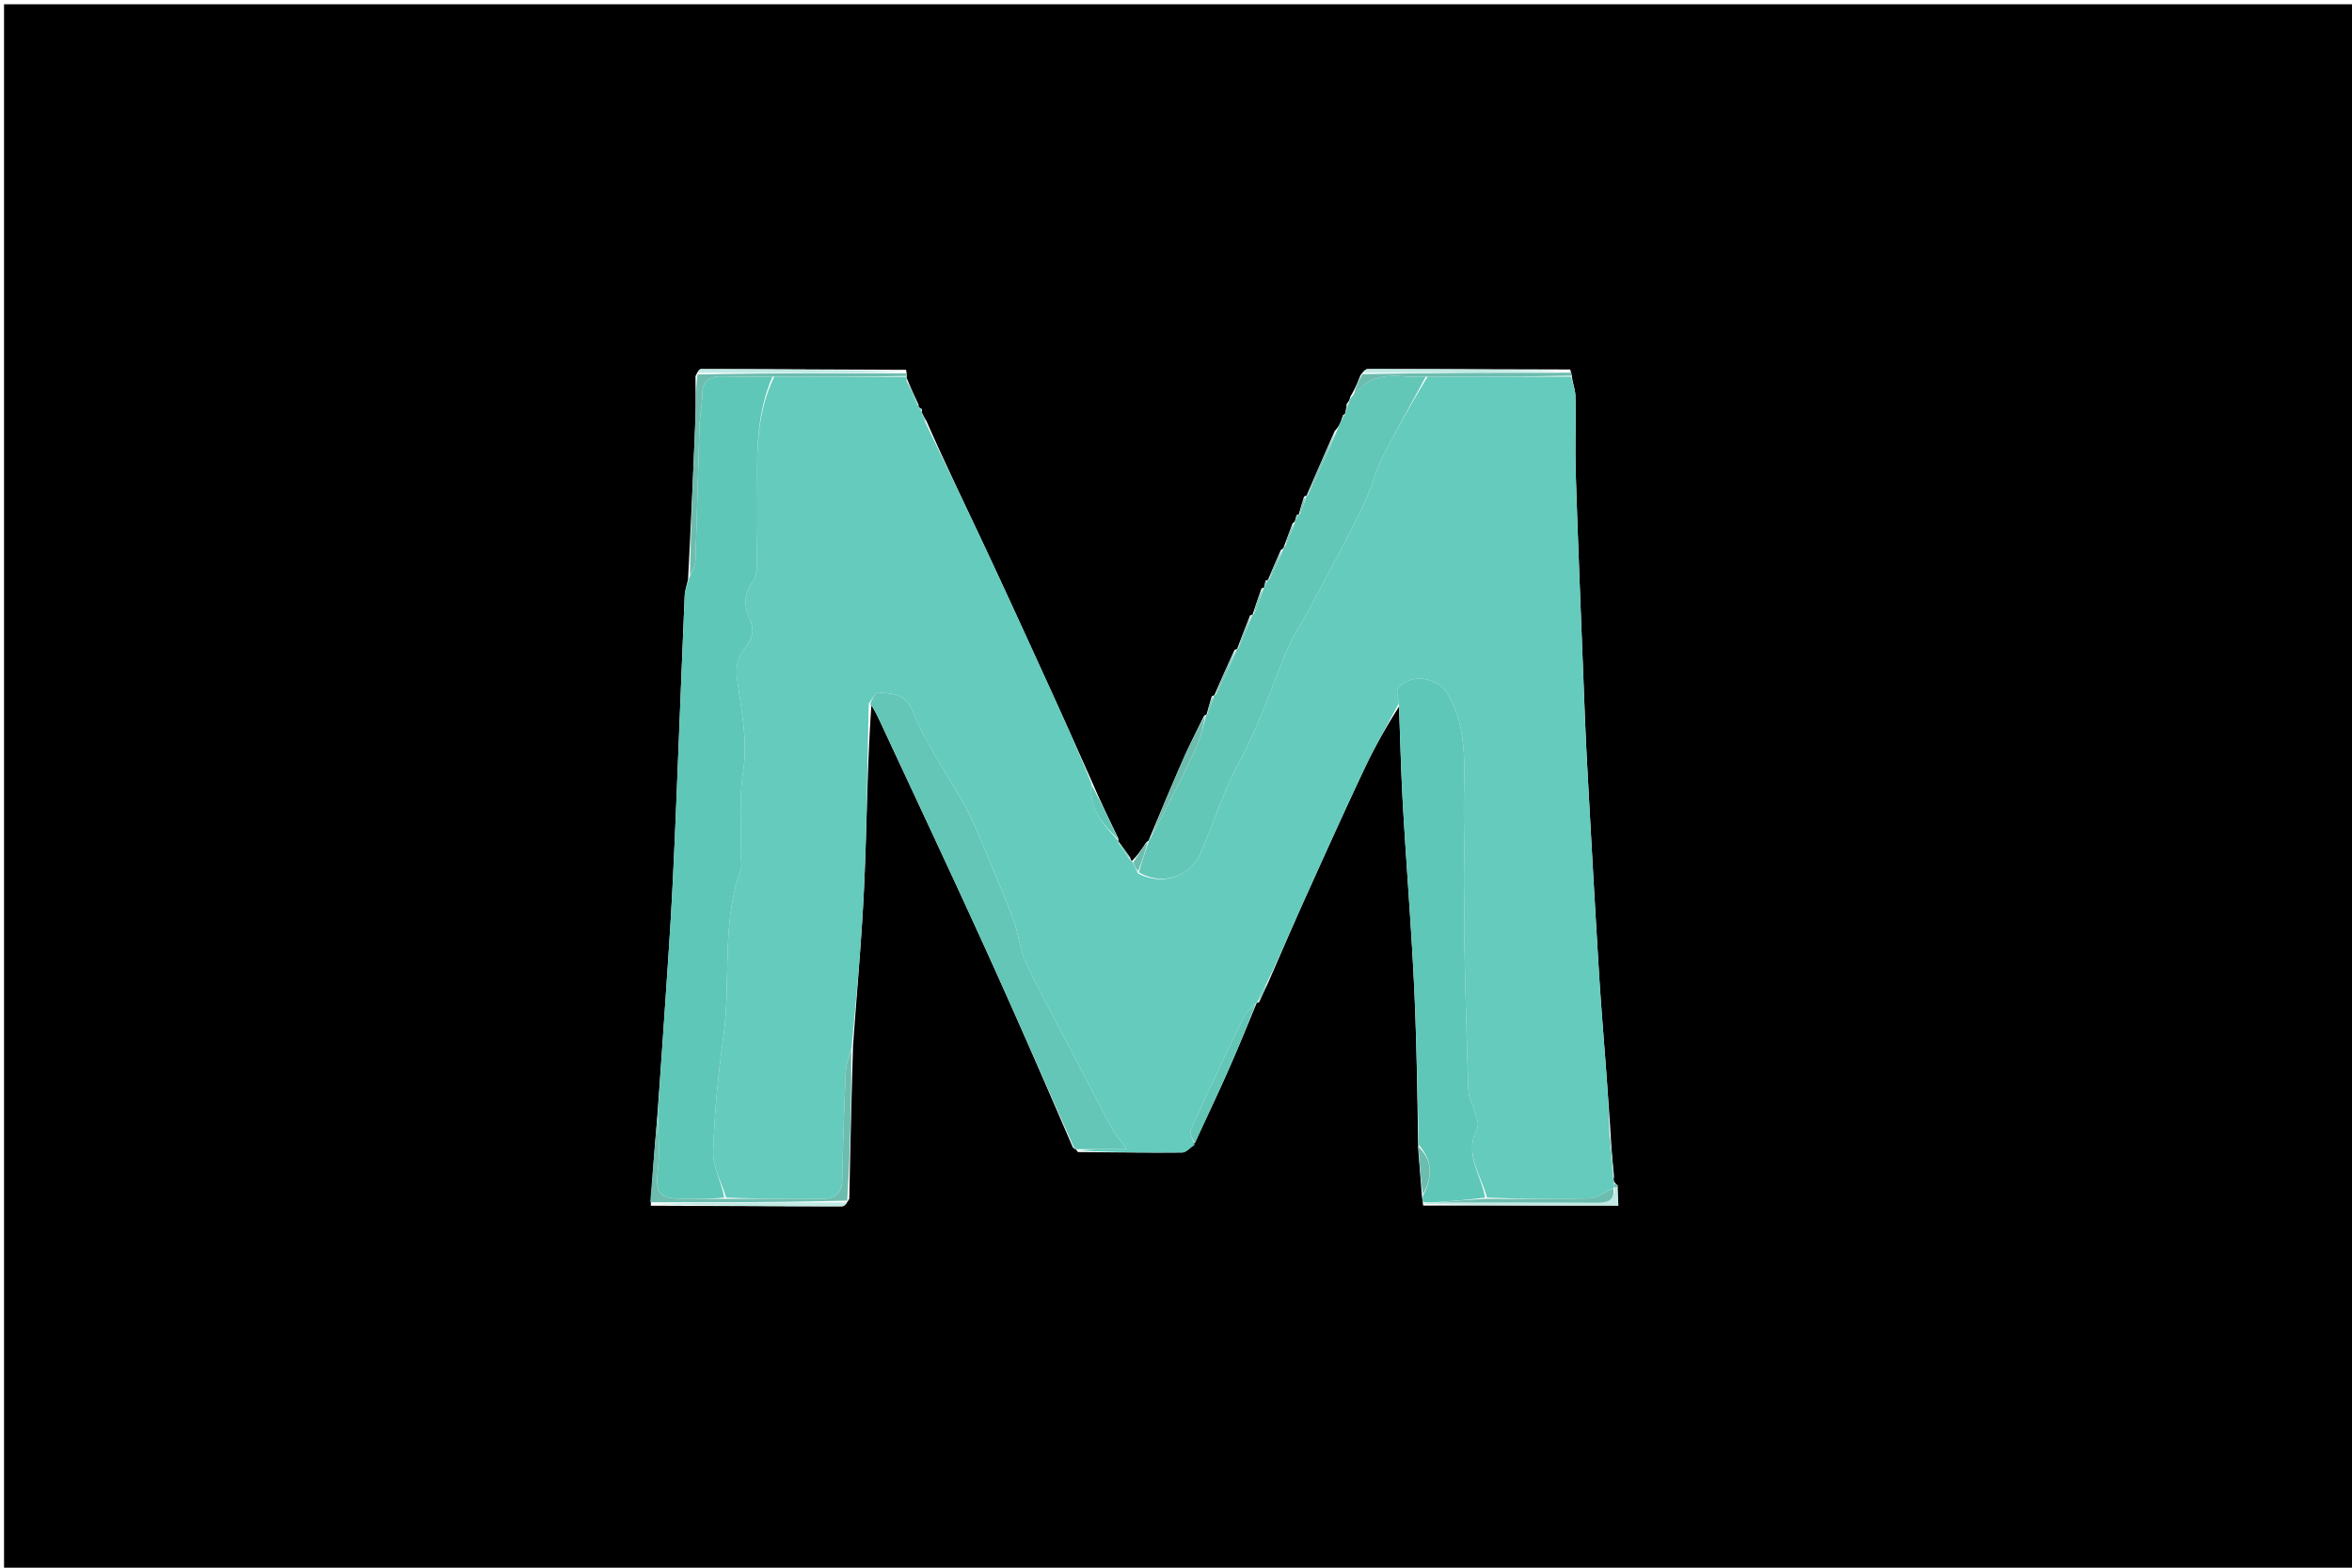
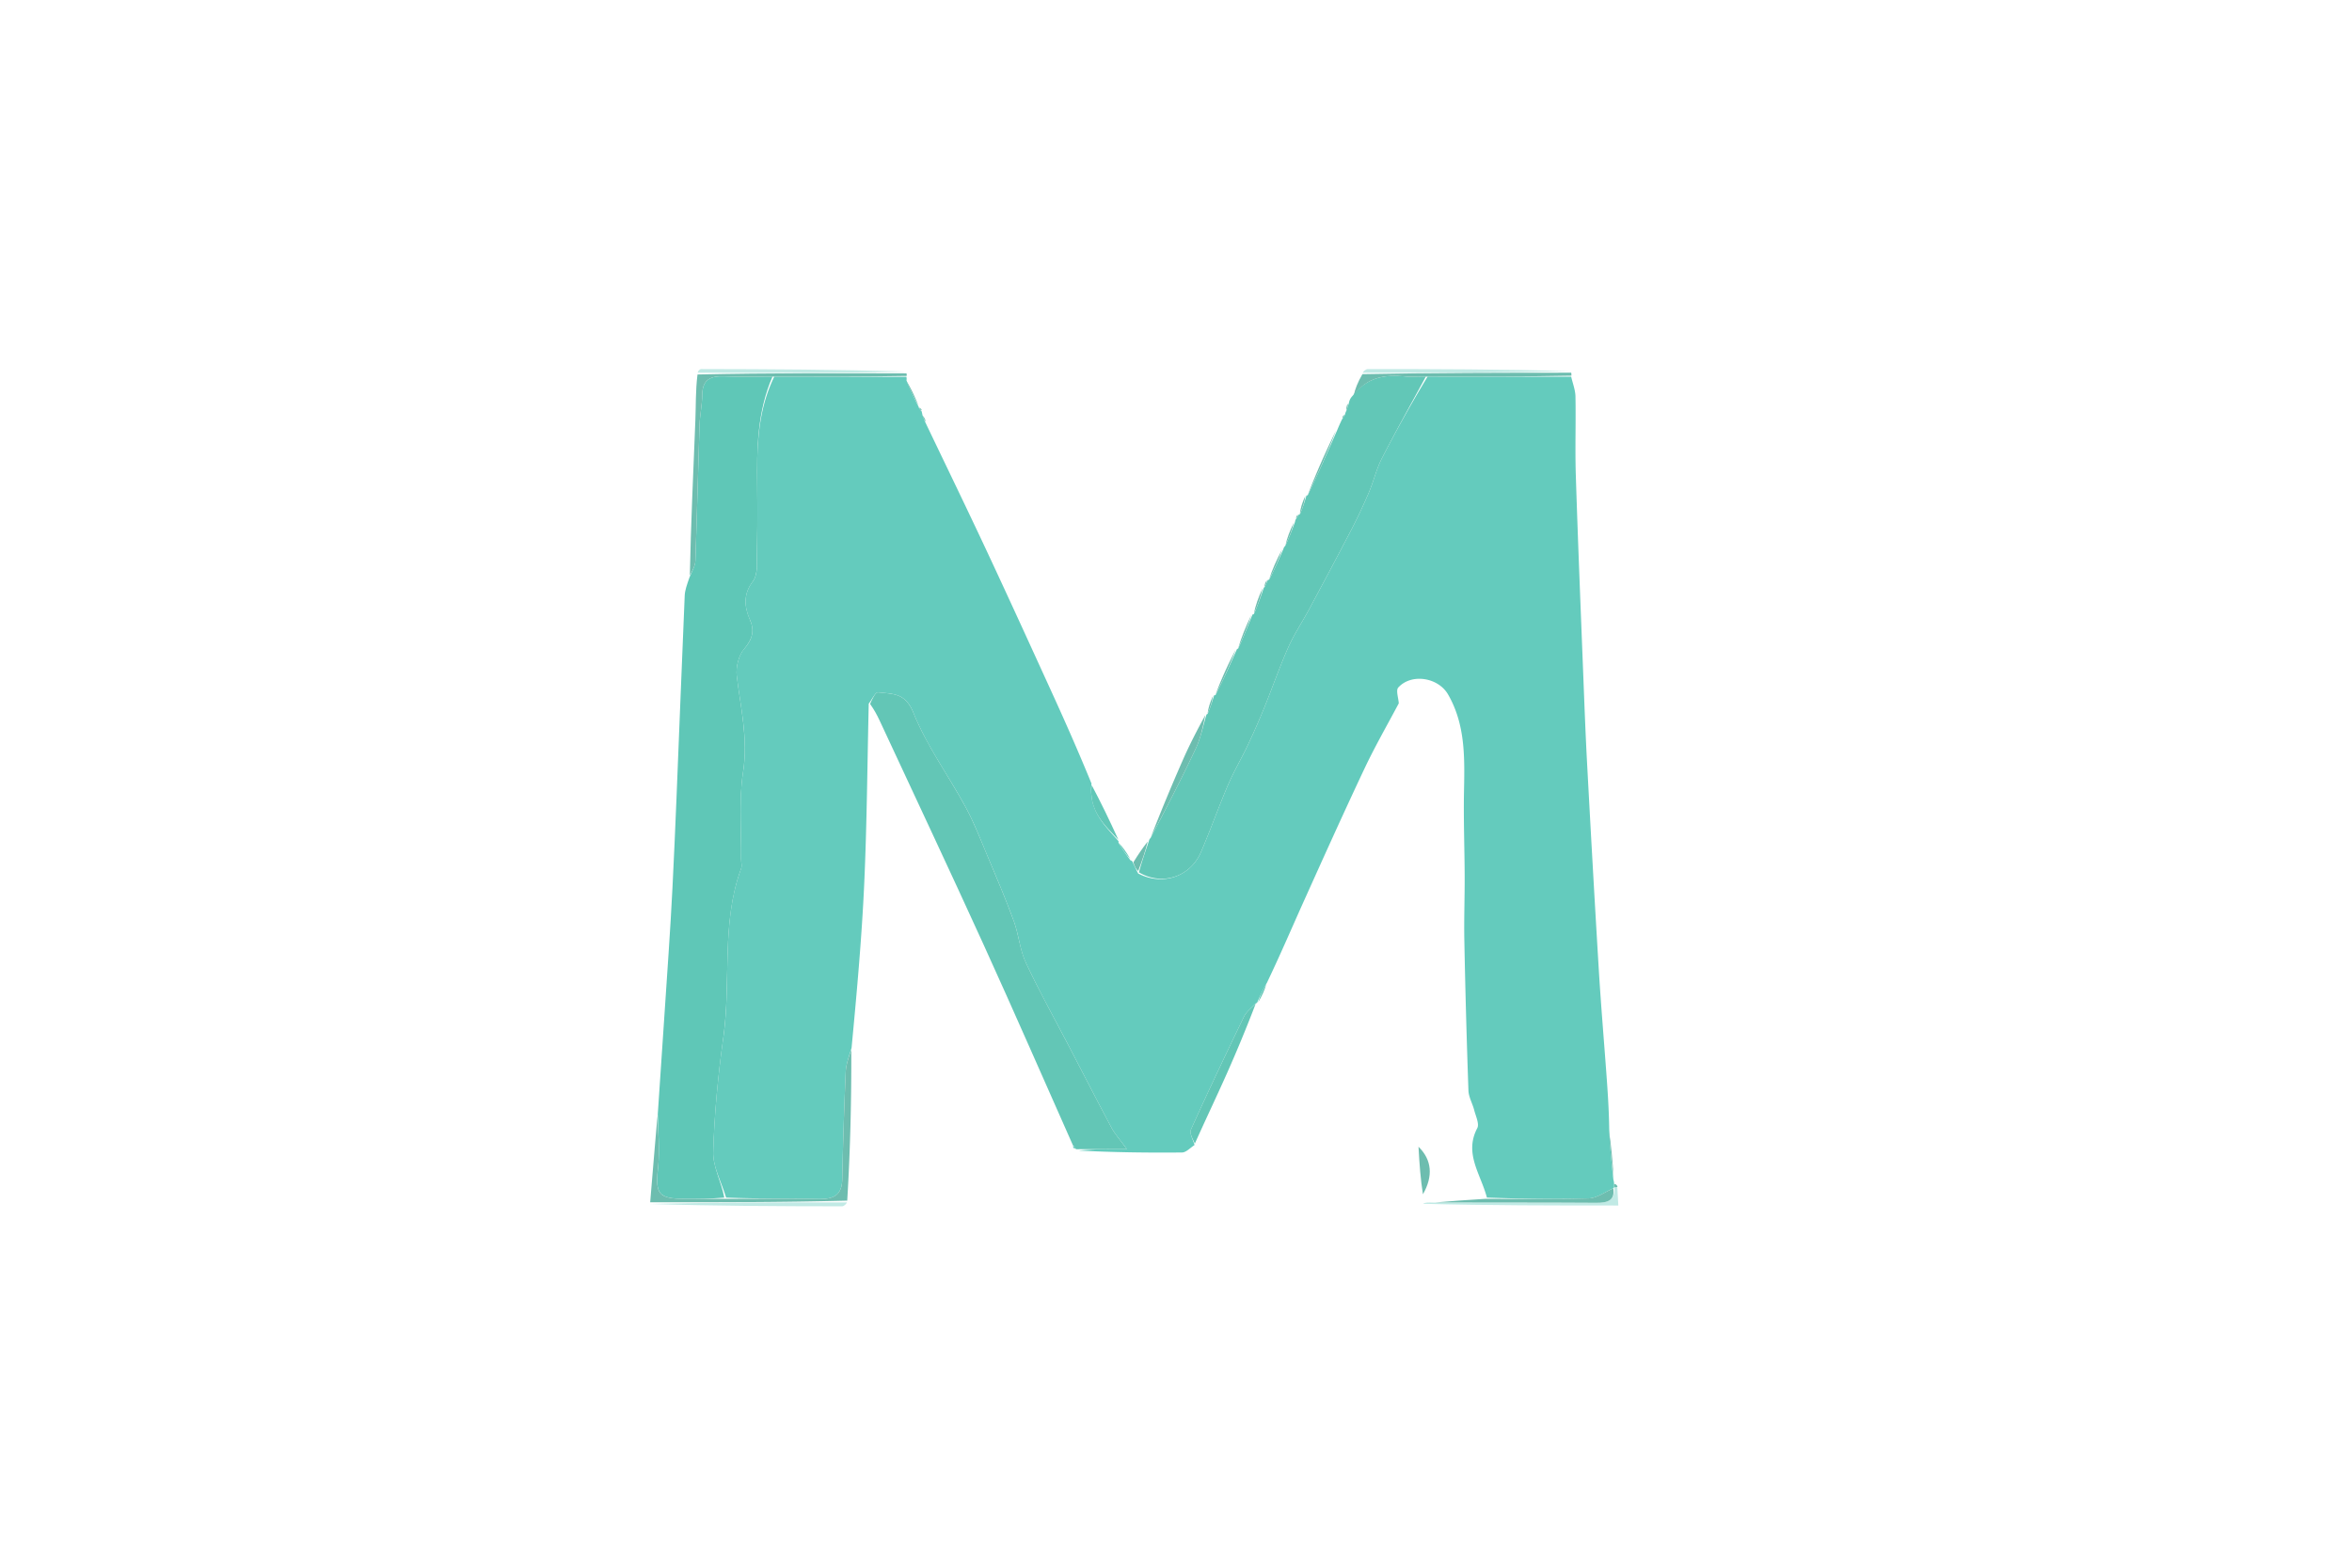
<svg xmlns="http://www.w3.org/2000/svg" data-bbox="1.053 1.103 611.769 407.897" viewBox="0 0 612 408" data-type="color">
  <g>
-     <path d="M437 409H1.053V1.103h611.769V409zm-99.608-274.965-.398 1.413s-.03.399-.664.736l-2.308 6.25s-.062.406-.736.693c-1.14 2.598-2.278 5.195-3.349 7.833 0 0-.021-.077-.628.163-.159.623-.318 1.246-.39 1.831 0 0-.04-.086-.689.23-.785 2.25-1.571 4.5-2.289 6.777 0 0-.018-.07-.673.234-1.147 2.916-2.294 5.832-3.37 8.752 0 0-.001-.072-.672.198-1.774 3.936-3.548 7.871-5.255 11.835 0 0-.027-.066-.67.262-.466 1.58-.932 3.16-1.333 4.74 0 0-.018-.063-.651.281-1.823 3.77-3.757 7.492-5.445 11.321-2.99 6.784-5.83 13.633-8.868 20.849 0 0-.043.414-.677.713-1.113 1.678-2.226 3.357-3.739 4.86 0 0-.428-.09-.487-.786a203 203 0 0 0-3.07-4.247s.02-.041-.054-.796c-2.304-4.764-4.608-9.527-6.98-15.046-3.441-7.66-6.845-15.337-10.332-22.976-5.616-12.3-11.222-24.605-16.954-36.851-5.21-11.133-10.581-22.19-15.729-33.921-.32-.495-.641-.99-1.05-1.912 0 0-.118-.42.006-.97-.303-.194-.607-.387-.92-.516 0 0 .059-.025-.044-.76-.985-2.11-1.97-4.219-3.005-6.749 0 0-.124-.405.016-.856 0 0-.114-.457-.196-1.371-17.772-.08-35.544-.167-53.316-.198-.46-.001-.92.606-1.504 1.856-.002 3.798.122 7.6-.029 11.393-.54 13.571-1.174 27.14-1.907 41.49-.3 1.412-.81 2.816-.871 4.238-.749 17.575-1.42 35.152-2.137 52.727-.316 7.755-.658 15.51-1.045 23.26-.28 5.593-.624 11.183-.992 16.77a5771 5771 0 0 1-2.982 43.062c-.608 7.355-1.215 14.71-1.668 22.944 16.58.069 33.159.148 49.738.16.586.001 1.173-.666 1.905-1.94.285-13.008.57-26.014.994-39.895.994-14.1 2.273-28.187 2.907-42.302.698-15.547.804-31.12 1.87-46.535.717 1.425 1.473 2.832 2.145 4.278 9.019 19.396 18.138 38.746 27.003 58.212 7.908 17.365 15.53 34.858 23.227 52.78.177.314.446.477.814.54 0 0 .044.029.528.744 9.035.066 18.07.2 27.104.107 1.09-.011 2.167-1.255 3.395-2.666 2.79-6.018 5.653-12.003 8.346-18.064 2.674-6.015 5.177-12.106 7.688-18.211 0 0 .06.054.666-.238a758 758 0 0 1 2.496-5.442c3.08-7.05 6.096-14.13 9.258-21.144 5.165-11.458 10.318-22.923 15.69-34.285 2.709-5.73 5.887-11.237 8.918-15.968.33 8.567.526 17.14 1.016 25.698.894 15.575 2.153 31.13 2.9 46.711.663 13.875.84 27.773 1.076 42.571a2597 2597 0 0 0 1.004 12.758c.064.396.129.792.284 2.086h50.788c-.096-1.734-.179-3.22-.164-5.256-.299-.199-.598-.398-.978-1.04 0 0-.145-.425.012-1.325-.372-4.041-.743-8.083-1-13.01-.328-4.59-.65-9.18-.986-13.77-.66-9.005-1.425-18.004-1.97-27.016-1.078-17.78-2.068-35.566-3.03-53.353-.42-7.752-.707-15.512-1.009-23.27-.674-17.344-1.39-34.688-1.94-52.037-.217-6.821.038-13.657-.092-20.482-.033-1.723-.725-3.434-.995-5.672-.04-.173-.079-.347-.372-1.355-17.54-.05-35.082-.11-52.622-.107-.612 0-1.224.617-1.979 1.674-.687 1.75-1.375 3.501-2.609 5.487-.13.57-.26 1.139-.976 1.964a18 18 0 0 1-.33 2.25s-.09.45-.634.615c-.09.33-.181.659-.512 1.581-.312.753-.625 1.506-1.614 2.55-2.458 5.597-4.916 11.194-7.313 16.816 0 0-.025-.06-.666.256-.482 1.56-.963 3.122-1.376 4.702 0 0 .016-.07-.55.087" fill="#000000" data-color="1" />
    <path d="M419.811 307.025s.145.426.173.933c.03.698.034.889.027 1.056-.01-.024.04-.015-.23.238-2.309 1.086-4.325 2.575-6.386 2.637-8.79.267-17.592.111-26.495-.207-1.59-6.12-6.004-11.464-2.508-18.072.584-1.104-.384-3.09-.777-4.632-.445-1.748-1.46-3.44-1.522-5.182a2509 2509 0 0 1-1.064-38.902c-.113-5.608.105-11.221.084-16.832-.028-7.365-.32-14.734-.174-22.094.171-8.696.4-17.336-4.146-25.23-2.561-4.45-9.547-5.563-12.96-1.804-.661.73.053 2.709.133 4.111-2.967 5.608-6.145 11.116-8.854 16.845-5.372 11.362-10.525 22.827-15.69 34.285-3.162 7.014-6.177 14.094-9.754 21.585-1.198 2.06-1.902 3.676-2.605 5.293 0 0-.06-.054-.342.114-1.219 1.253-2.445 2.2-3.047 3.446-4.696 9.736-9.343 19.497-13.778 29.353-.453 1.006.582 2.681.927 4.046-1.083.673-2.16 1.917-3.25 1.928-9.033.094-18.069-.041-26.887-.494 3.936-.386 7.654-.386 12.523-.386-1.93-2.647-3.136-3.952-3.945-5.47-3.644-6.827-7.173-13.716-10.749-20.58-3.883-7.454-7.987-14.803-11.56-22.402-1.585-3.373-1.86-7.337-3.157-10.876-2.101-5.738-4.505-11.368-6.875-17.003-1.791-4.26-3.462-8.603-5.659-12.653-4.475-8.253-10.144-15.98-13.607-24.613-2.115-5.272-5.525-4.832-9.192-5.274-.677-.082-1.603 1.909-2.415 2.943-.364 15.562-.47 31.135-1.168 46.682-.634 14.115-1.913 28.203-3.303 42.934-.787 2.516-1.444 4.388-1.525 6.285-.395 9.293-.72 18.591-.897 27.89-.083 4.319-2.46 5.193-6.175 5.128-7.99-.141-15.983-.048-24.052-.363-1.236-4.177-3.466-8.073-3.35-11.898.304-9.983 1.255-19.988 2.645-29.886 2.047-14.574-.621-29.635 4.618-43.865.268-.726-.016-1.648-.005-2.477.098-7.605-.62-15.337.528-22.78 1.325-8.585-.67-16.588-1.654-24.842-.273-2.287.456-5.336 1.902-7.036 2.156-2.536 2.783-4.73 1.498-7.663-1.493-3.41-1.695-6.674.75-9.881.737-.967 1.044-2.473 1.066-3.74.124-7.08.193-14.162.104-21.242-.122-9.67.002-19.28 4.445-28.368 11.768.018 23.068.04 34.368.06 0 0 .124.406.025.922 1.004 2.667 2.105 4.817 3.207 6.968 0 0-.06.025.045.202.27.44.466.678.692.89 0 0 .118.42.204.919.328 1.017.57 1.535.811 2.053 5.3 11.09 10.672 22.147 15.882 33.28 5.732 12.246 11.338 24.55 16.954 36.85 3.487 7.64 6.891 15.317 10.353 23.784-.794 7.095 3.46 10.876 7.033 14.994 0 0-.02.041-.009.41 1.047 1.772 2.083 3.173 3.118 4.575 0 0 .428.089.55.406.504 1.098.887 1.88 1.44 2.998 6.354 3.344 13.586.822 16.332-5.537 2.488-5.761 4.568-11.698 7.04-17.467 1.516-3.54 3.493-6.881 5.145-10.368a188 188 0 0 0 4.276-9.712c2.13-5.24 3.981-10.601 6.272-15.768 1.519-3.425 3.643-6.579 5.421-9.894 3.683-6.865 7.361-13.732 10.949-20.647a143 143 0 0 0 4.605-9.772c1.235-2.899 1.937-6.048 3.364-8.836a337 337 0 0 1 11.922-21.312c12.762.008 25.057.018 37.352.029.388 1.716 1.08 3.427 1.113 5.15.13 6.825-.125 13.66.092 20.482.55 17.349 1.266 34.693 1.94 52.038.302 7.757.59 15.517 1.01 23.269.961 17.787 1.95 35.573 3.028 53.353.546 9.012 1.311 18.01 1.97 27.016.337 4.59.66 9.18.746 14.57.2 4.903.642 9.007 1.084 13.11" fill="#64CBBD" data-color="2" />
    <path d="M201.01 98.013c-3.976 9.084-4.1 18.696-3.978 28.365.089 7.08.02 14.162-.104 21.242-.022 1.267-.33 2.773-1.067 3.74-2.444 3.207-2.242 6.47-.749 9.88 1.285 2.934.658 5.128-1.498 7.664-1.446 1.7-2.175 4.749-1.902 7.036.983 8.254 2.979 16.257 1.654 24.841-1.149 7.444-.43 15.176-.528 22.78-.011.83.273 1.752.005 2.478-5.24 14.23-2.571 29.291-4.618 43.865-1.39 9.898-2.34 19.903-2.645 29.886-.116 3.825 2.114 7.721 2.882 11.9-3.697.317-7.002.328-10.307.315-6.929-.03-7.675-1.268-6.908-8.353.487-4.498-.027-9.104-.092-13.662.946-14.068 1.904-28.136 2.833-42.205.368-5.587.712-11.177.992-16.77.387-7.75.73-15.505 1.045-23.26.717-17.575 1.388-35.152 2.137-52.727.06-1.422.57-2.826 1.266-4.822.785-1.8 1.473-3.004 1.516-4.23.413-11.772.685-23.549 1.077-35.322.088-2.641.679-5.27.704-7.908.04-4.077 2.281-4.95 5.82-4.789 4.147.19 8.31.052 12.465.056" fill="#5FC7B7" data-color="3" />
-     <path d="M363.998 183.484c-.112-1.841-.826-3.82-.164-4.55 3.412-3.759 10.398-2.646 12.96 1.803 4.544 7.895 4.316 16.535 4.145 25.23-.145 7.361.146 14.73.174 22.095.021 5.61-.197 11.224-.084 16.832.26 12.97.602 25.938 1.064 38.902.062 1.742 1.077 3.434 1.522 5.182.393 1.542 1.36 3.528.777 4.632-3.496 6.608.919 11.951 2.044 18.074-4.706.62-9.054.92-13.755 1.259a39 39 0 0 1-2.462-.095c-.064-.396-.129-.792.072-1.726 2.66-5.048 2.303-9.257-1.114-13.13-.392-13.888-.568-27.786-1.232-41.66-.746-15.582-2.005-31.137-2.899-46.712-.49-8.557-.687-17.131-1.048-26.136" fill="#5FC7B7" data-color="3" />
    <path d="M371.008 98.01c-3.836 7.094-7.78 14.133-11.454 21.31-1.427 2.788-2.13 5.937-3.364 8.836a143 143 0 0 1-4.605 9.772c-3.588 6.915-7.266 13.782-10.949 20.647-1.778 3.315-3.902 6.469-5.42 9.894-2.292 5.167-4.143 10.528-6.273 15.768a188 188 0 0 1-4.276 9.712c-1.652 3.487-3.63 6.827-5.146 10.368-2.47 5.77-4.55 11.706-7.039 17.467-2.746 6.36-9.978 8.881-16.144 5.239.887-3.15 1.755-5.663 2.623-8.176 0 0 .043-.414.419-.745 4.195-7.978 8.134-15.57 11.77-23.303 1.309-2.784 1.888-5.91 2.8-8.88 0 0 .018.064.285-.137.747-1.757 1.228-3.313 1.709-4.868 0 0 .027.066.344-.021 2.081-4.064 3.845-8.041 5.609-12.018 0 0 .002.072.285-.093 1.436-3.074 2.588-5.983 3.741-8.892 0 0 .018.071.334-.048 1.085-2.404 1.853-4.689 2.621-6.974 0 0 .04.086.211-.113.39-.756.608-1.314.827-1.872 0 0 .021.077.329-.034 1.443-2.744 2.58-5.377 3.715-8.01 0 0 .062-.406.451-.745 1.11-2.309 1.832-4.278 2.553-6.247 0 0 .03-.4.251-.771.434-.623.608-.898.744-1.198 0 0-.016.07.292-.065.775-1.718 1.242-3.3 1.709-4.884 0 0 .025.061.325-.053 2.762-5.741 5.226-11.367 7.69-16.994a46 46 0 0 1 1.218-2.73c.487-.713.652-.98.774-1.275 0 0 .092-.449.325-.898a19 19 0 0 0 .68-2.057c.131-.57.262-1.139 1.001-1.928 3.796-4.909 8.46-5.526 13.594-5.024 1.798.176 3.627.036 5.441.04" fill="#62C7B7" data-color="4" />
    <path d="M226.401 183.205c.46-1.107 1.387-3.098 2.064-3.016 3.667.442 7.077.002 9.192 5.274 3.463 8.632 9.132 16.36 13.607 24.613 2.197 4.05 3.868 8.393 5.66 12.653 2.37 5.635 4.773 11.265 6.874 17.003 1.297 3.54 1.572 7.503 3.158 10.876 3.572 7.6 7.676 14.948 11.56 22.401 3.575 6.865 7.104 13.754 10.748 20.582.81 1.517 2.015 2.822 3.945 5.469-4.869 0-8.587 0-12.765.029-.46.029-.503 0-.617-.2-.265-.433-.443-.64-.648-.825-7.749-17.437-15.371-34.93-23.279-52.295-8.865-19.466-17.984-38.816-27.003-58.212-.672-1.446-1.428-2.853-2.496-4.352" fill="#63C6B6" data-color="5" />
    <path d="M171.08 290.419c.14 4.129.654 8.735.167 13.233-.767 7.085-.02 8.324 6.908 8.353 3.305.013 6.61.002 10.383-.001 8.46 0 16.454-.094 24.444.047 3.715.065 6.092-.81 6.175-5.128.178-9.299.502-18.597.897-27.89.081-1.897.738-3.77 1.457-5.848.04 12.812-.245 25.818-1.06 39.288-17.443.454-34.355.446-51.268.438a4440 4440 0 0 1 1.897-22.492" fill="#6DBDAF" data-color="6" />
    <path d="M201.477 98.01c-4.623-.001-8.785.136-12.932-.053-3.539-.161-5.78.712-5.82 4.789-.025 2.638-.616 5.267-.704 7.908-.392 11.773-.664 23.55-1.077 35.321-.043 1.227-.731 2.432-1.448 3.84.27-13.376.904-26.944 1.444-40.515.151-3.792.027-7.595.554-11.84 18.475-.397 36.426-.347 54.377-.297 0 0 .114.457.044.682-11.37.204-22.67.183-34.438.165" fill="#6DBDAF" data-color="6" />
    <path d="M310.896 297.643c-.418-.996-1.453-2.671-1-3.677 4.435-9.856 9.082-19.617 13.778-29.353.602-1.247 1.828-2.193 3.08-3.423a372 372 0 0 1-7.44 18.02c-2.693 6.061-5.557 12.046-8.418 18.433" fill="#63C6B6" data-color="5" />
    <path d="M371.476 98.008c-2.282-.002-4.111.138-5.909-.038-5.134-.502-9.798.115-13.32 4.907.351-1.649 1.039-3.4 2.258-5.502 18.462-.362 36.393-.371 54.323-.38.04.173.079.347.059.781-12.354.25-24.649.24-37.411.232" fill="#6DBDAF" data-color="6" />
    <path d="M313.633 186.091c-.595 2.798-1.174 5.924-2.483 8.708-3.636 7.734-7.575 15.325-11.703 23.106a491 491 0 0 1 8.425-20.32c1.688-3.83 3.622-7.552 5.761-11.494" fill="#6DBDAF" data-color="6" />
    <path d="M235.83 96.706c-17.91.407-35.861.357-54.275.291-.002-.34.458-.947.918-.946 17.772.031 35.544.118 53.357.655" fill="#C1EAE5" data-color="7" />
    <path d="M408.7 96.577c-17.802.427-35.733.436-54.124.434.152-.341.764-.958 1.376-.958 17.54-.002 35.081.057 52.749.524" fill="#C1EAE5" data-color="7" />
    <path d="M370.265 313.297c.658-.405 1.361-.36 2.88-.309 14.617.007 28.42-.048 42.22.048 2.968.02 4.9-.624 4.687-4.037 0 0-.052-.009.163.009.214.018.622.031.622.031l.26 4.707c-17.027 0-33.907 0-50.832-.449" fill="#C1EAE5" data-color="7" />
    <path d="M169.26 313.351c16.836-.432 33.748-.424 51.118-.42-.13.354-.716 1.021-1.302 1.02-16.58-.012-33.159-.091-49.815-.6" fill="#C1EAE5" data-color="7" />
    <path d="M369.1 298.447c3.494 3.418 3.85 7.627 1.157 12.374-.611-3.814-.923-7.867-1.158-12.374" fill="#6DBDAF" data-color="6" />
    <path d="M291.014 218.554c-3.536-3.74-7.79-7.521-6.962-14.238 2.317 4.334 4.621 9.097 6.962 14.238" fill="#62C7B7" data-color="4" />
    <path d="M347.636 112.028a220 220 0 0 1-7.382 16.835c2.128-5.495 4.586-11.092 7.382-16.835" fill="#6DBDAF" data-color="6" />
    <path d="M321.561 169.01a104 104 0 0 1-5.306 11.868c1.423-3.862 3.197-7.797 5.306-11.868" fill="#6DBDAF" data-color="6" />
    <path d="M419.89 306.575c-.52-3.653-.963-7.757-1.22-12.218.555 3.685.926 7.727 1.22 12.218" fill="#6DBDAF" data-color="6" />
    <path d="M325.596 160.043c-.826 2.756-1.978 5.665-3.45 8.736.828-2.752 1.975-5.668 3.45-8.736" fill="#6DBDAF" data-color="6" />
    <path d="M333.623 142.983c-.799 2.49-1.935 5.122-3.413 7.846.798-2.507 1.937-5.104 3.413-7.846" fill="#6DBDAF" data-color="6" />
    <path d="M298.644 218.996c-.551 2.364-1.42 4.878-2.476 7.69-.571-.484-.954-1.265-1.258-2.275 1.191-1.908 2.304-3.587 3.734-5.415" fill="#6DBDAF" data-color="6" />
    <path d="M239.025 105.592a47 47 0 0 1-3.13-6.39c1.109 1.804 2.094 3.913 3.13 6.39" fill="#6DBDAF" data-color="6" />
    <path d="M328.554 153.026c-.444 2.127-1.212 4.412-2.33 6.802.435-2.144 1.22-4.394 2.33-6.802" fill="#6DBDAF" data-color="6" />
    <path d="M336.647 136.015c-.404 1.801-1.126 3.77-2.165 5.886.404-1.808 1.126-3.763 2.165-5.886" fill="#6DBDAF" data-color="6" />
    <path d="M294.13 223.568c-1.005-1.053-2.04-2.454-3.067-4.235 1.019 1.043 2.028 2.465 3.068 4.235" fill="#62C7B7" data-color="4" />
    <path d="M339.64 129.087c-.147 1.425-.614 3.008-1.423 4.716.139-1.435.62-2.996 1.422-4.716" fill="#6DBDAF" data-color="6" />
    <path d="M327.365 260.907c.401-1.47 1.105-3.088 2.14-4.81-.39 1.484-1.113 3.074-2.14 4.81" fill="#63C6B6" data-color="5" />
    <path d="M315.623 181.078c-.16 1.391-.64 2.947-1.421 4.703.167-1.38.633-2.96 1.42-4.703" fill="#6DBDAF" data-color="6" />
    <path d="M240.906 109.704c-.319-.198-.56-.716-.844-1.52.279.21.6.704.844 1.52" fill="#6DBDAF" data-color="6" />
    <path d="M329.613 151.003c.084.438-.134.996-.567 1.771-.055-.405.104-1.028.567-1.77" fill="#6DBDAF" data-color="6" />
    <path d="M350.68 105.05c.144.408-.005.945-.31 1.714-.098-.373-.04-.98.31-1.714" fill="#6DBDAF" data-color="6" />
    <path d="M349.696 107.96c.149.211-.016.48-.383.896-.07-.154.02-.484.383-.896" fill="#6DBDAF" data-color="6" />
    <path d="M239.876 106.776c-.288.064-.484-.174-.749-.646.204-.016.508.177.75.646" fill="#6DBDAF" data-color="6" />
    <path d="M337.676 133.956c.147.222-.027.497-.407.927-.07-.163.027-.506.407-.927" fill="#6DBDAF" data-color="6" />
    <path d="M279.153 298.307c.231-.059.41.15.67.556-.25.163-.519 0-.67-.556" fill="#64CBBD" data-color="2" />
    <path d="M420.886 308.765c-.049.274-.457.26-.66.267-.208-.185-.211-.376-.201-.853.311-.087.61.112.86.586" fill="#6DBDAF" data-color="6" />
    <path d="M419.78 309.252c.484 3.16-1.447 3.805-4.415 3.784-13.8-.096-27.603-.041-41.868-.086 3.885-.346 8.233-.646 13.045-.949 9.26 0 18.064.155 26.853-.112 2.06-.062 4.077-1.551 6.385-2.637" fill="#6DBDAF" data-color="6" />
  </g>
</svg>